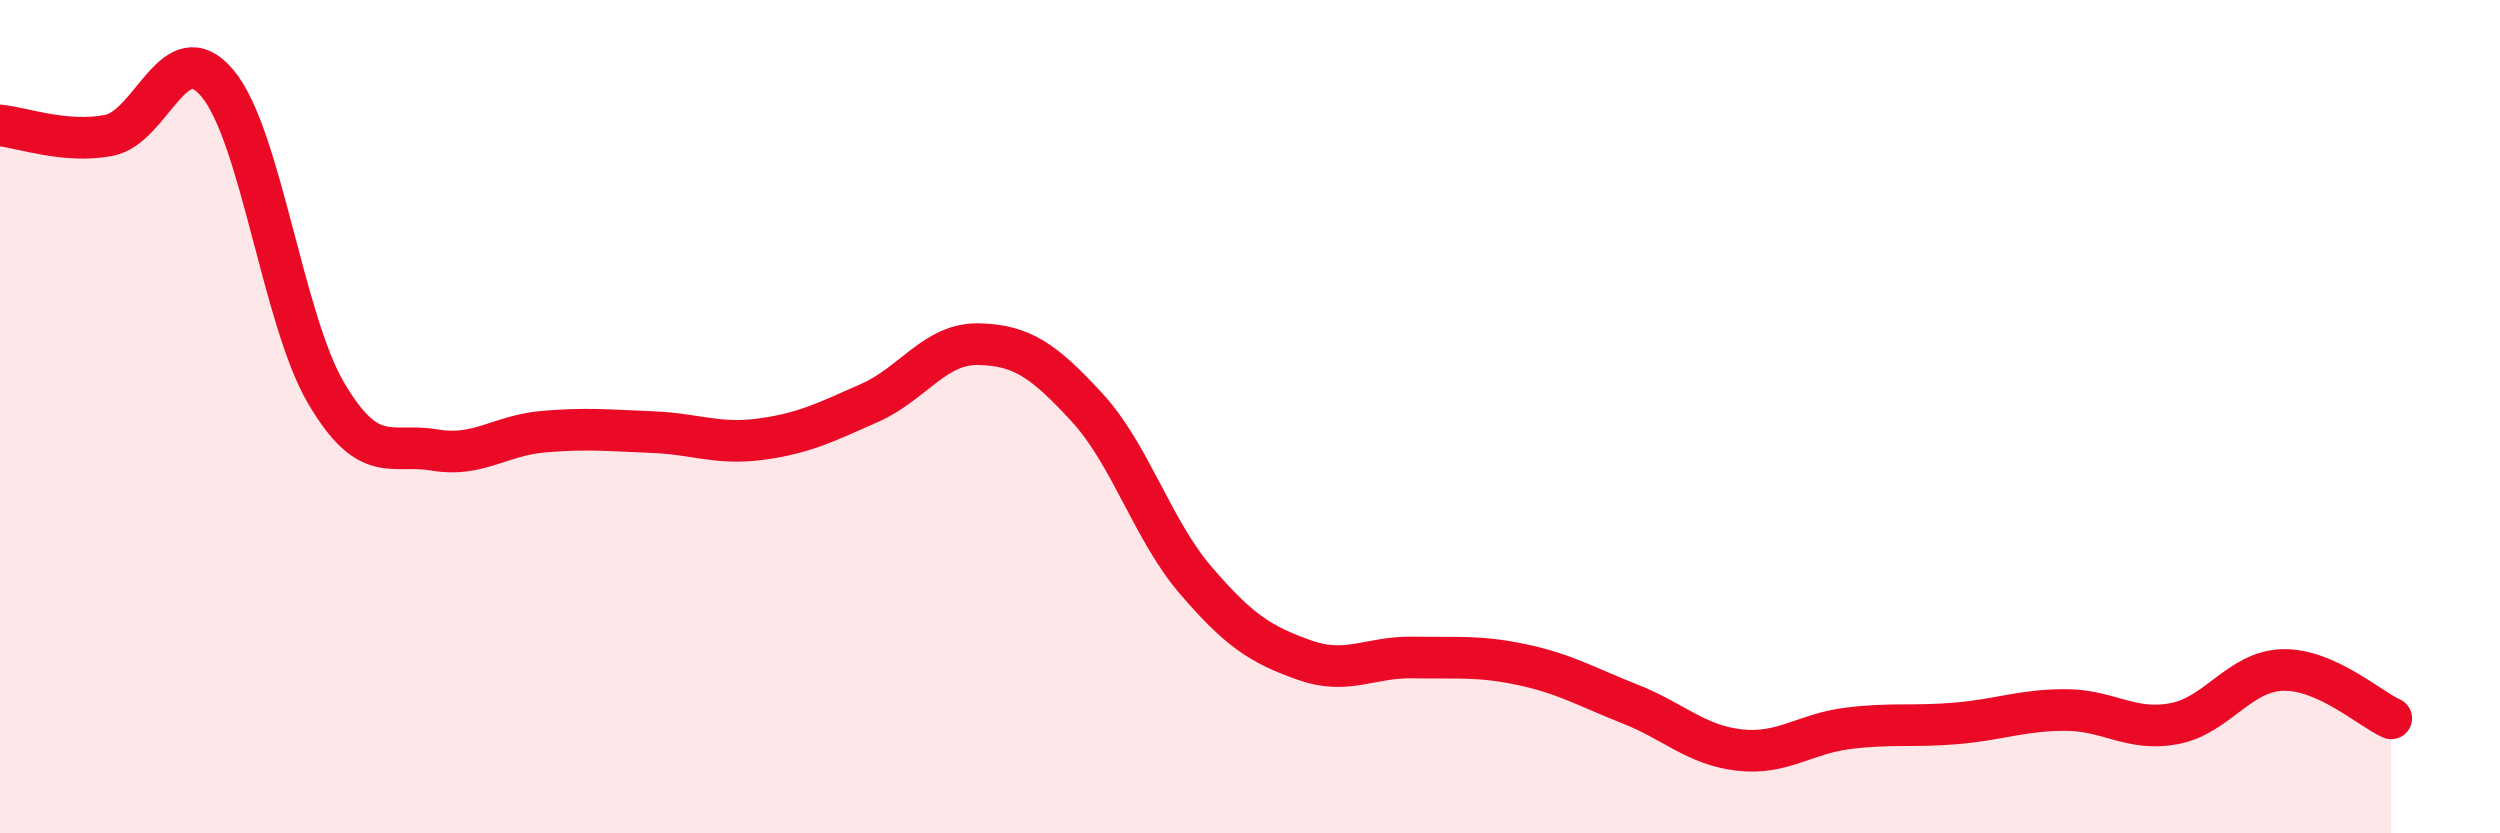
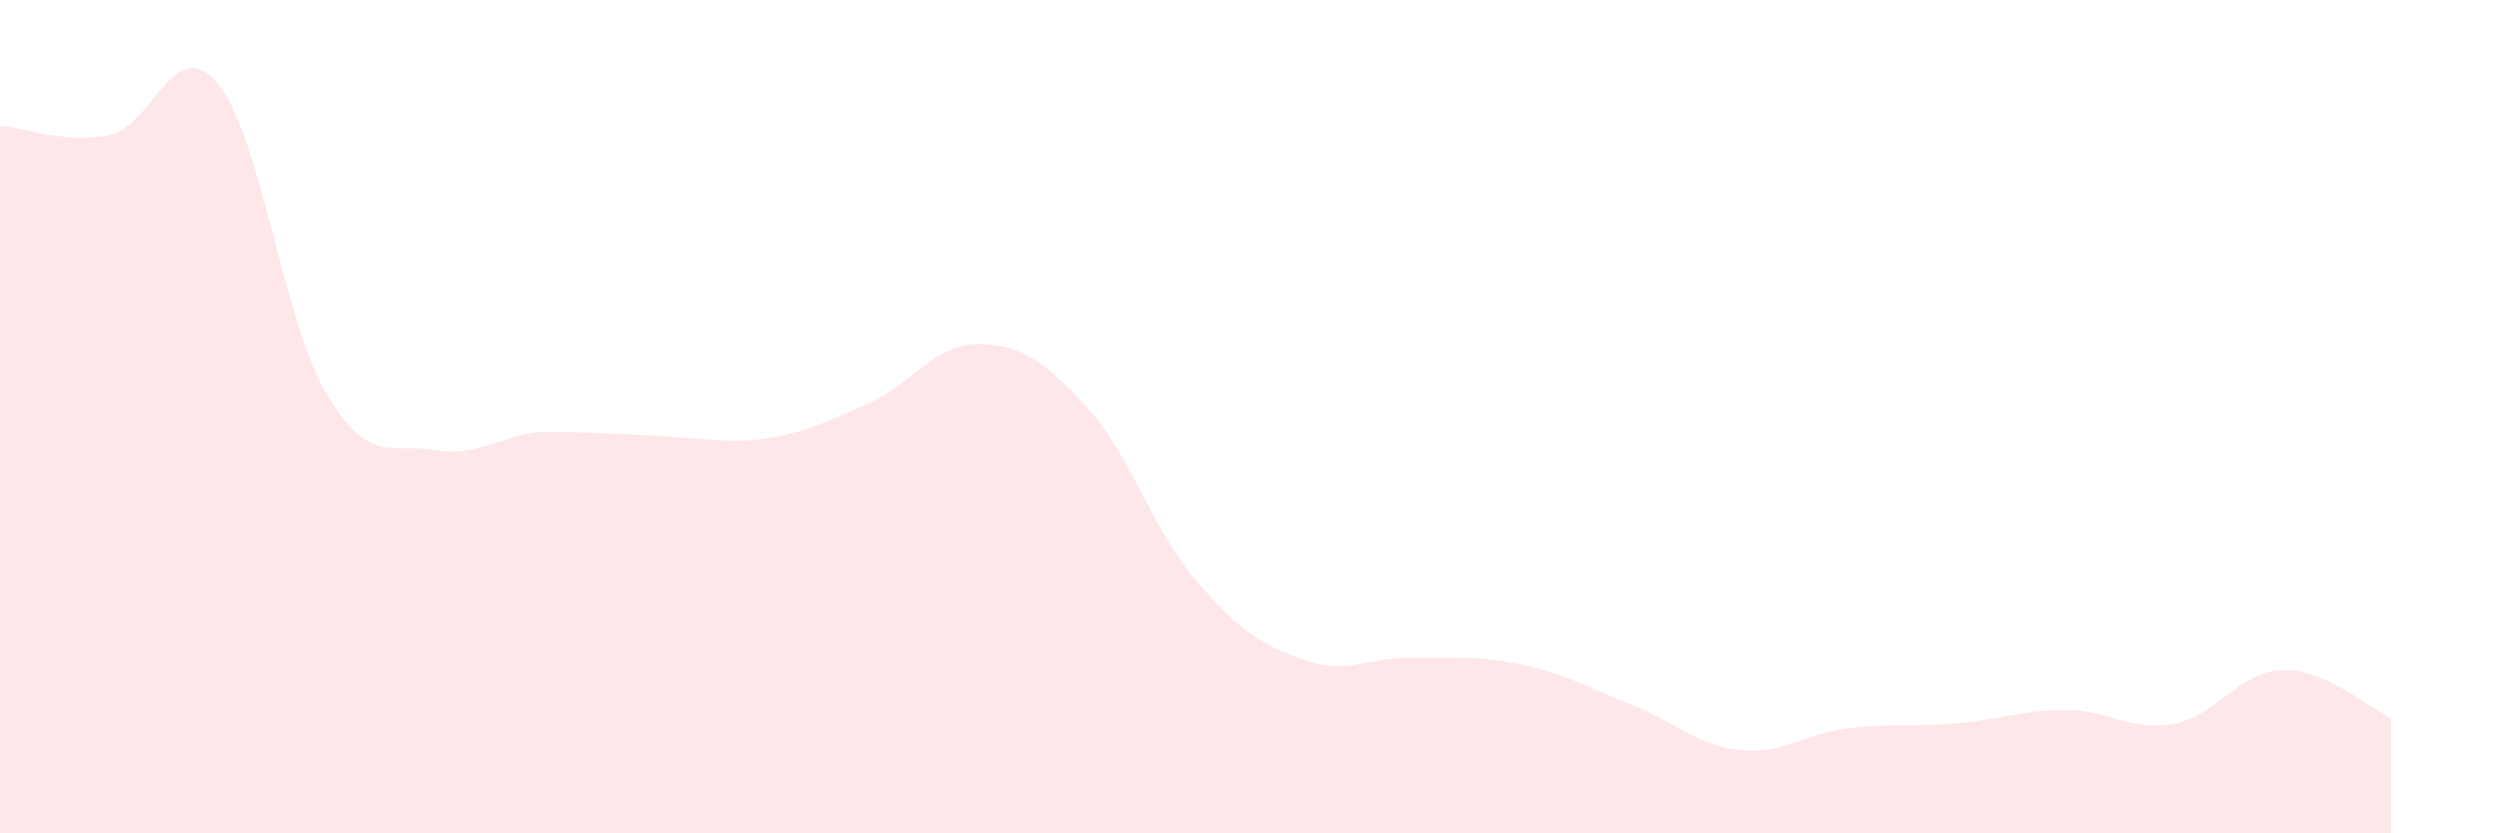
<svg xmlns="http://www.w3.org/2000/svg" width="60" height="20" viewBox="0 0 60 20">
-   <path d="M 0,3.01 C 0.52,3.06 1.57,3.45 2.61,3.25 C 3.65,3.05 4.18,0.76 5.22,2 C 6.26,3.24 6.79,7.68 7.83,9.44 C 8.87,11.2 9.39,10.62 10.43,10.8 C 11.47,10.98 12,10.45 13.04,10.36 C 14.08,10.27 14.61,10.33 15.65,10.37 C 16.69,10.41 17.22,10.68 18.26,10.54 C 19.3,10.4 19.83,10.13 20.87,9.67 C 21.91,9.21 22.44,8.24 23.48,8.26 C 24.52,8.28 25.05,8.65 26.09,9.78 C 27.13,10.91 27.66,12.72 28.7,13.93 C 29.74,15.14 30.26,15.47 31.3,15.84 C 32.34,16.21 32.87,15.76 33.91,15.78 C 34.95,15.8 35.48,15.73 36.52,15.95 C 37.56,16.17 38.09,16.49 39.13,16.9 C 40.17,17.31 40.7,17.88 41.74,18 C 42.78,18.12 43.31,17.61 44.35,17.48 C 45.39,17.35 45.92,17.45 46.96,17.36 C 48,17.27 48.53,17.04 49.57,17.04 C 50.61,17.04 51.13,17.56 52.17,17.37 C 53.21,17.18 53.74,16.11 54.78,16.08 C 55.82,16.05 56.87,17.01 57.39,17.24L57.39 20L0 20Z" fill="#EB0A25" opacity="0.1" stroke-linecap="round" stroke-linejoin="round" />
-   <path d="M 0,3.01 C 0.52,3.06 1.57,3.45 2.61,3.25 C 3.65,3.05 4.18,0.76 5.22,2 C 6.26,3.24 6.79,7.68 7.83,9.44 C 8.87,11.2 9.39,10.62 10.43,10.8 C 11.47,10.98 12,10.45 13.04,10.36 C 14.08,10.27 14.61,10.33 15.65,10.37 C 16.69,10.41 17.22,10.68 18.26,10.54 C 19.3,10.4 19.83,10.13 20.87,9.67 C 21.91,9.21 22.44,8.24 23.48,8.26 C 24.52,8.28 25.05,8.65 26.09,9.78 C 27.13,10.91 27.66,12.72 28.7,13.93 C 29.74,15.14 30.26,15.47 31.3,15.84 C 32.34,16.21 32.87,15.76 33.91,15.78 C 34.95,15.8 35.48,15.73 36.52,15.95 C 37.56,16.17 38.09,16.49 39.13,16.9 C 40.17,17.31 40.7,17.88 41.74,18 C 42.78,18.12 43.31,17.61 44.35,17.48 C 45.39,17.35 45.92,17.45 46.96,17.36 C 48,17.27 48.53,17.04 49.57,17.04 C 50.61,17.04 51.13,17.56 52.17,17.37 C 53.21,17.18 53.74,16.11 54.78,16.08 C 55.82,16.05 56.87,17.01 57.39,17.24" stroke="#EB0A25" stroke-width="1" fill="none" stroke-linecap="round" stroke-linejoin="round" />
+   <path d="M 0,3.01 C 0.52,3.06 1.57,3.45 2.61,3.25 C 3.65,3.05 4.18,0.76 5.22,2 C 6.26,3.24 6.79,7.68 7.83,9.44 C 8.87,11.2 9.39,10.62 10.43,10.8 C 11.47,10.98 12,10.45 13.04,10.36 C 16.69,10.41 17.22,10.68 18.26,10.54 C 19.3,10.4 19.83,10.13 20.87,9.67 C 21.91,9.21 22.44,8.24 23.48,8.26 C 24.52,8.28 25.05,8.65 26.09,9.78 C 27.13,10.91 27.66,12.72 28.7,13.93 C 29.74,15.14 30.26,15.47 31.3,15.84 C 32.34,16.21 32.87,15.76 33.91,15.78 C 34.95,15.8 35.48,15.73 36.52,15.95 C 37.56,16.17 38.09,16.49 39.13,16.9 C 40.17,17.31 40.7,17.88 41.74,18 C 42.78,18.12 43.31,17.61 44.35,17.48 C 45.39,17.35 45.92,17.45 46.96,17.36 C 48,17.27 48.53,17.04 49.57,17.04 C 50.61,17.04 51.13,17.56 52.17,17.37 C 53.21,17.18 53.74,16.11 54.78,16.08 C 55.82,16.05 56.87,17.01 57.39,17.24L57.39 20L0 20Z" fill="#EB0A25" opacity="0.1" stroke-linecap="round" stroke-linejoin="round" />
</svg>